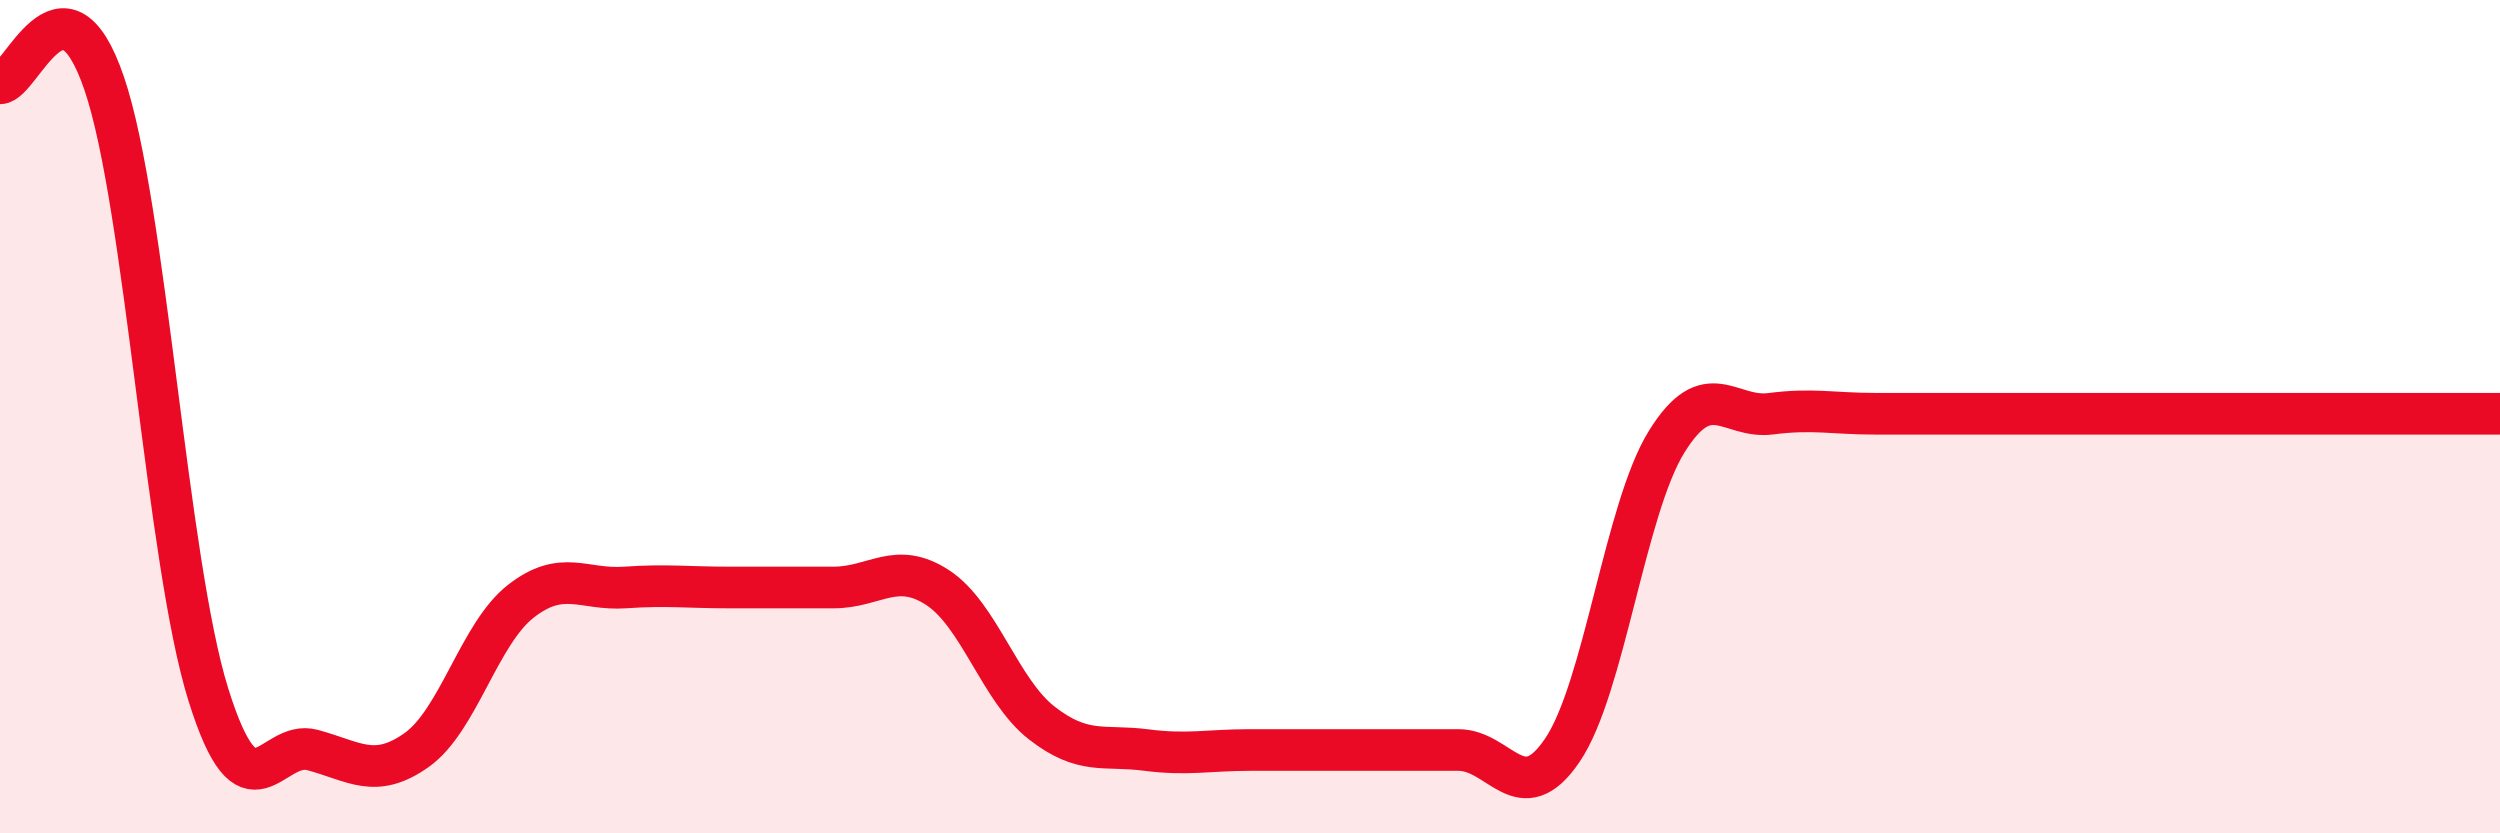
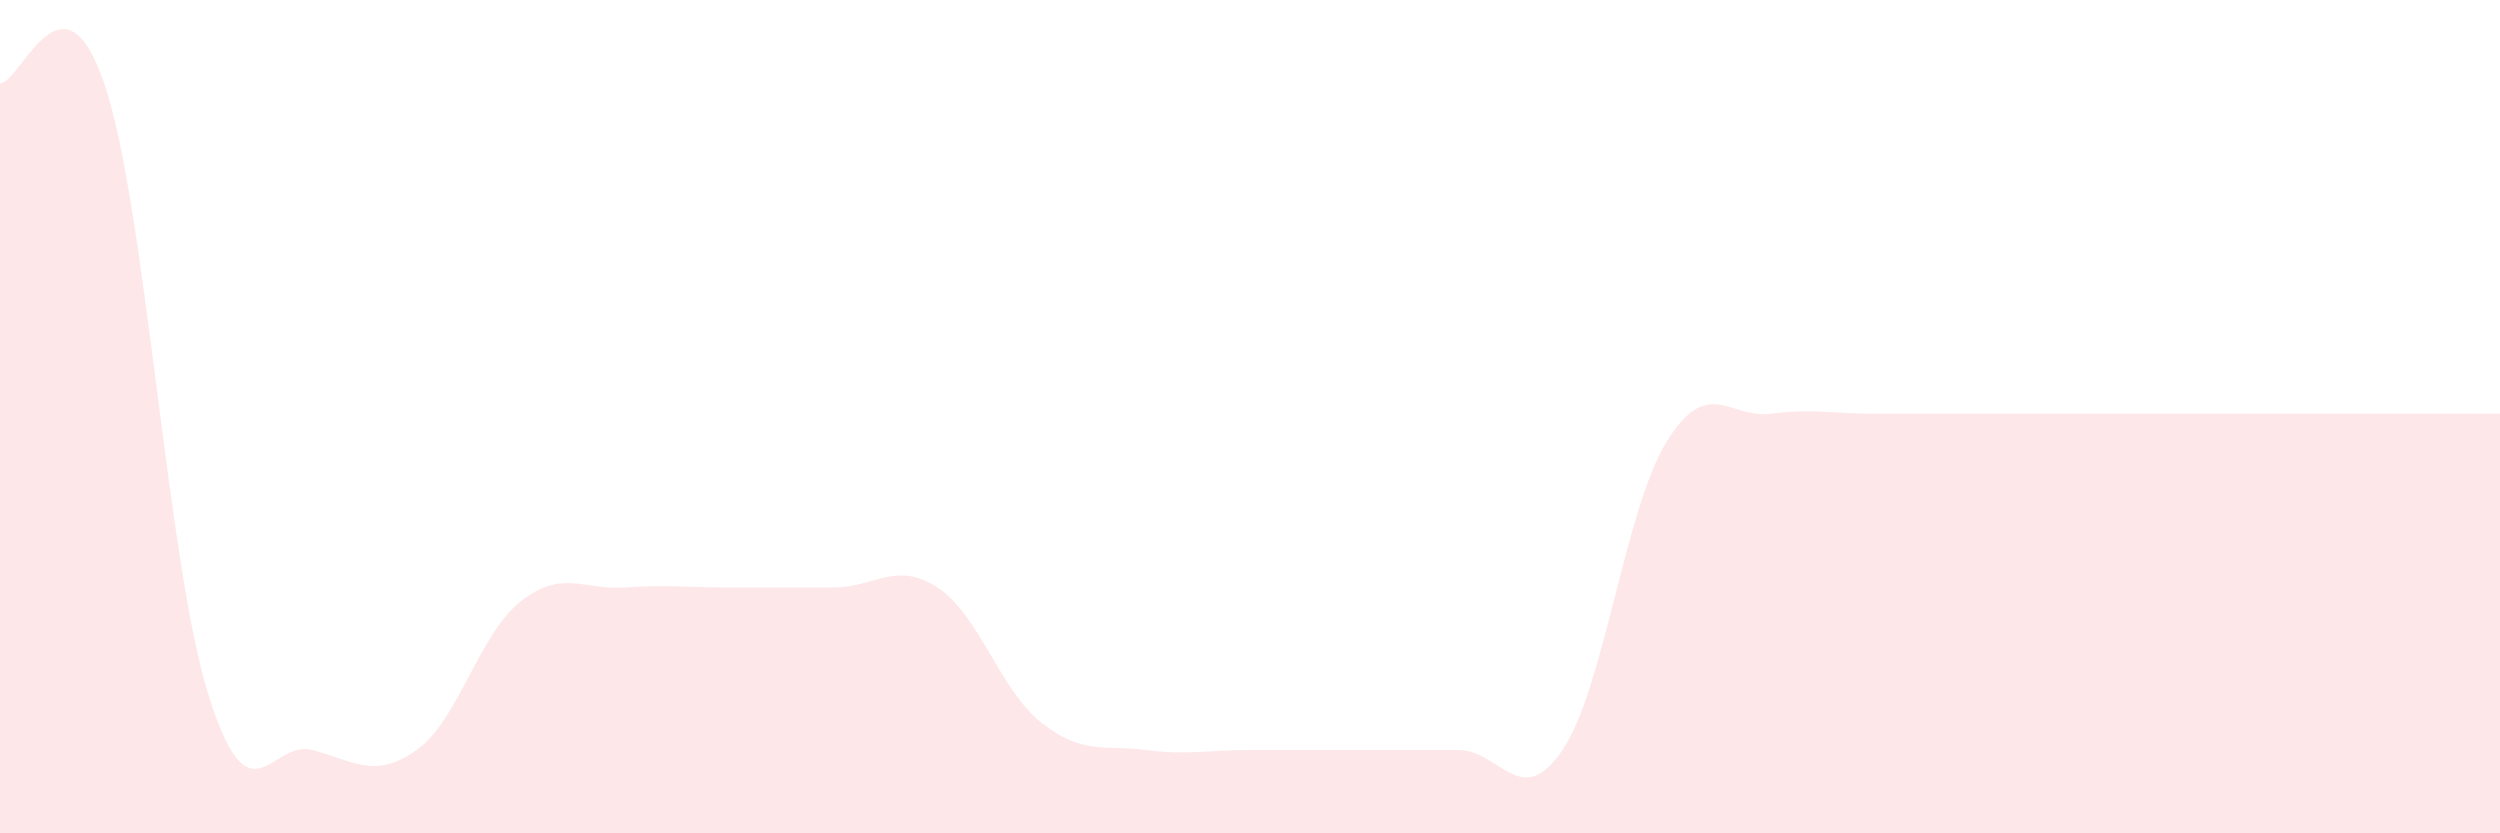
<svg xmlns="http://www.w3.org/2000/svg" width="60" height="20" viewBox="0 0 60 20">
  <path d="M 0,2 C 0.5,2 1.5,-0.93 2.5,2 C 3.5,4.93 4,13.47 5,16.67 C 6,19.87 6.5,17.73 7.5,18 C 8.5,18.27 9,18.71 10,18 C 11,17.29 11.5,15.21 12.5,14.43 C 13.5,13.65 14,14.17 15,14.1 C 16,14.03 16.5,14.1 17.5,14.1 C 18.5,14.1 19,14.1 20,14.1 C 21,14.1 21.5,13.45 22.5,14.1 C 23.5,14.75 24,16.57 25,17.35 C 26,18.13 26.5,17.87 27.5,18 C 28.5,18.13 29,18 30,18 C 31,18 31.5,18 32.5,18 C 33.5,18 34,18 35,18 C 36,18 36.5,19.48 37.5,18 C 38.5,16.52 39,12.21 40,10.6 C 41,8.99 41.5,10.06 42.5,9.93 C 43.5,9.8 44,9.93 45,9.93 C 46,9.93 46.5,9.93 47.5,9.93 C 48.5,9.93 49,9.93 50,9.93 C 51,9.93 51.5,9.93 52.5,9.93 C 53.5,9.93 53.5,9.93 55,9.93 C 56.5,9.93 59,9.93 60,9.93L60 20L0 20Z" fill="#EB0A25" opacity="0.1" stroke-linecap="round" stroke-linejoin="round" />
-   <path d="M 0,2 C 0.5,2 1.5,-0.93 2.5,2 C 3.5,4.93 4,13.47 5,16.67 C 6,19.87 6.5,17.73 7.5,18 C 8.5,18.27 9,18.71 10,18 C 11,17.29 11.5,15.21 12.5,14.43 C 13.5,13.65 14,14.17 15,14.1 C 16,14.03 16.5,14.1 17.5,14.1 C 18.5,14.1 19,14.1 20,14.1 C 21,14.1 21.5,13.45 22.5,14.1 C 23.5,14.75 24,16.57 25,17.35 C 26,18.13 26.5,17.87 27.5,18 C 28.5,18.13 29,18 30,18 C 31,18 31.5,18 32.5,18 C 33.5,18 34,18 35,18 C 36,18 36.5,19.48 37.5,18 C 38.5,16.52 39,12.21 40,10.6 C 41,8.99 41.5,10.06 42.5,9.93 C 43.5,9.8 44,9.93 45,9.93 C 46,9.93 46.5,9.93 47.5,9.93 C 48.5,9.93 49,9.93 50,9.93 C 51,9.93 51.5,9.93 52.5,9.93 C 53.5,9.93 53.5,9.93 55,9.93 C 56.5,9.93 59,9.93 60,9.93" stroke="#EB0A25" stroke-width="1" fill="none" stroke-linecap="round" stroke-linejoin="round" />
</svg>